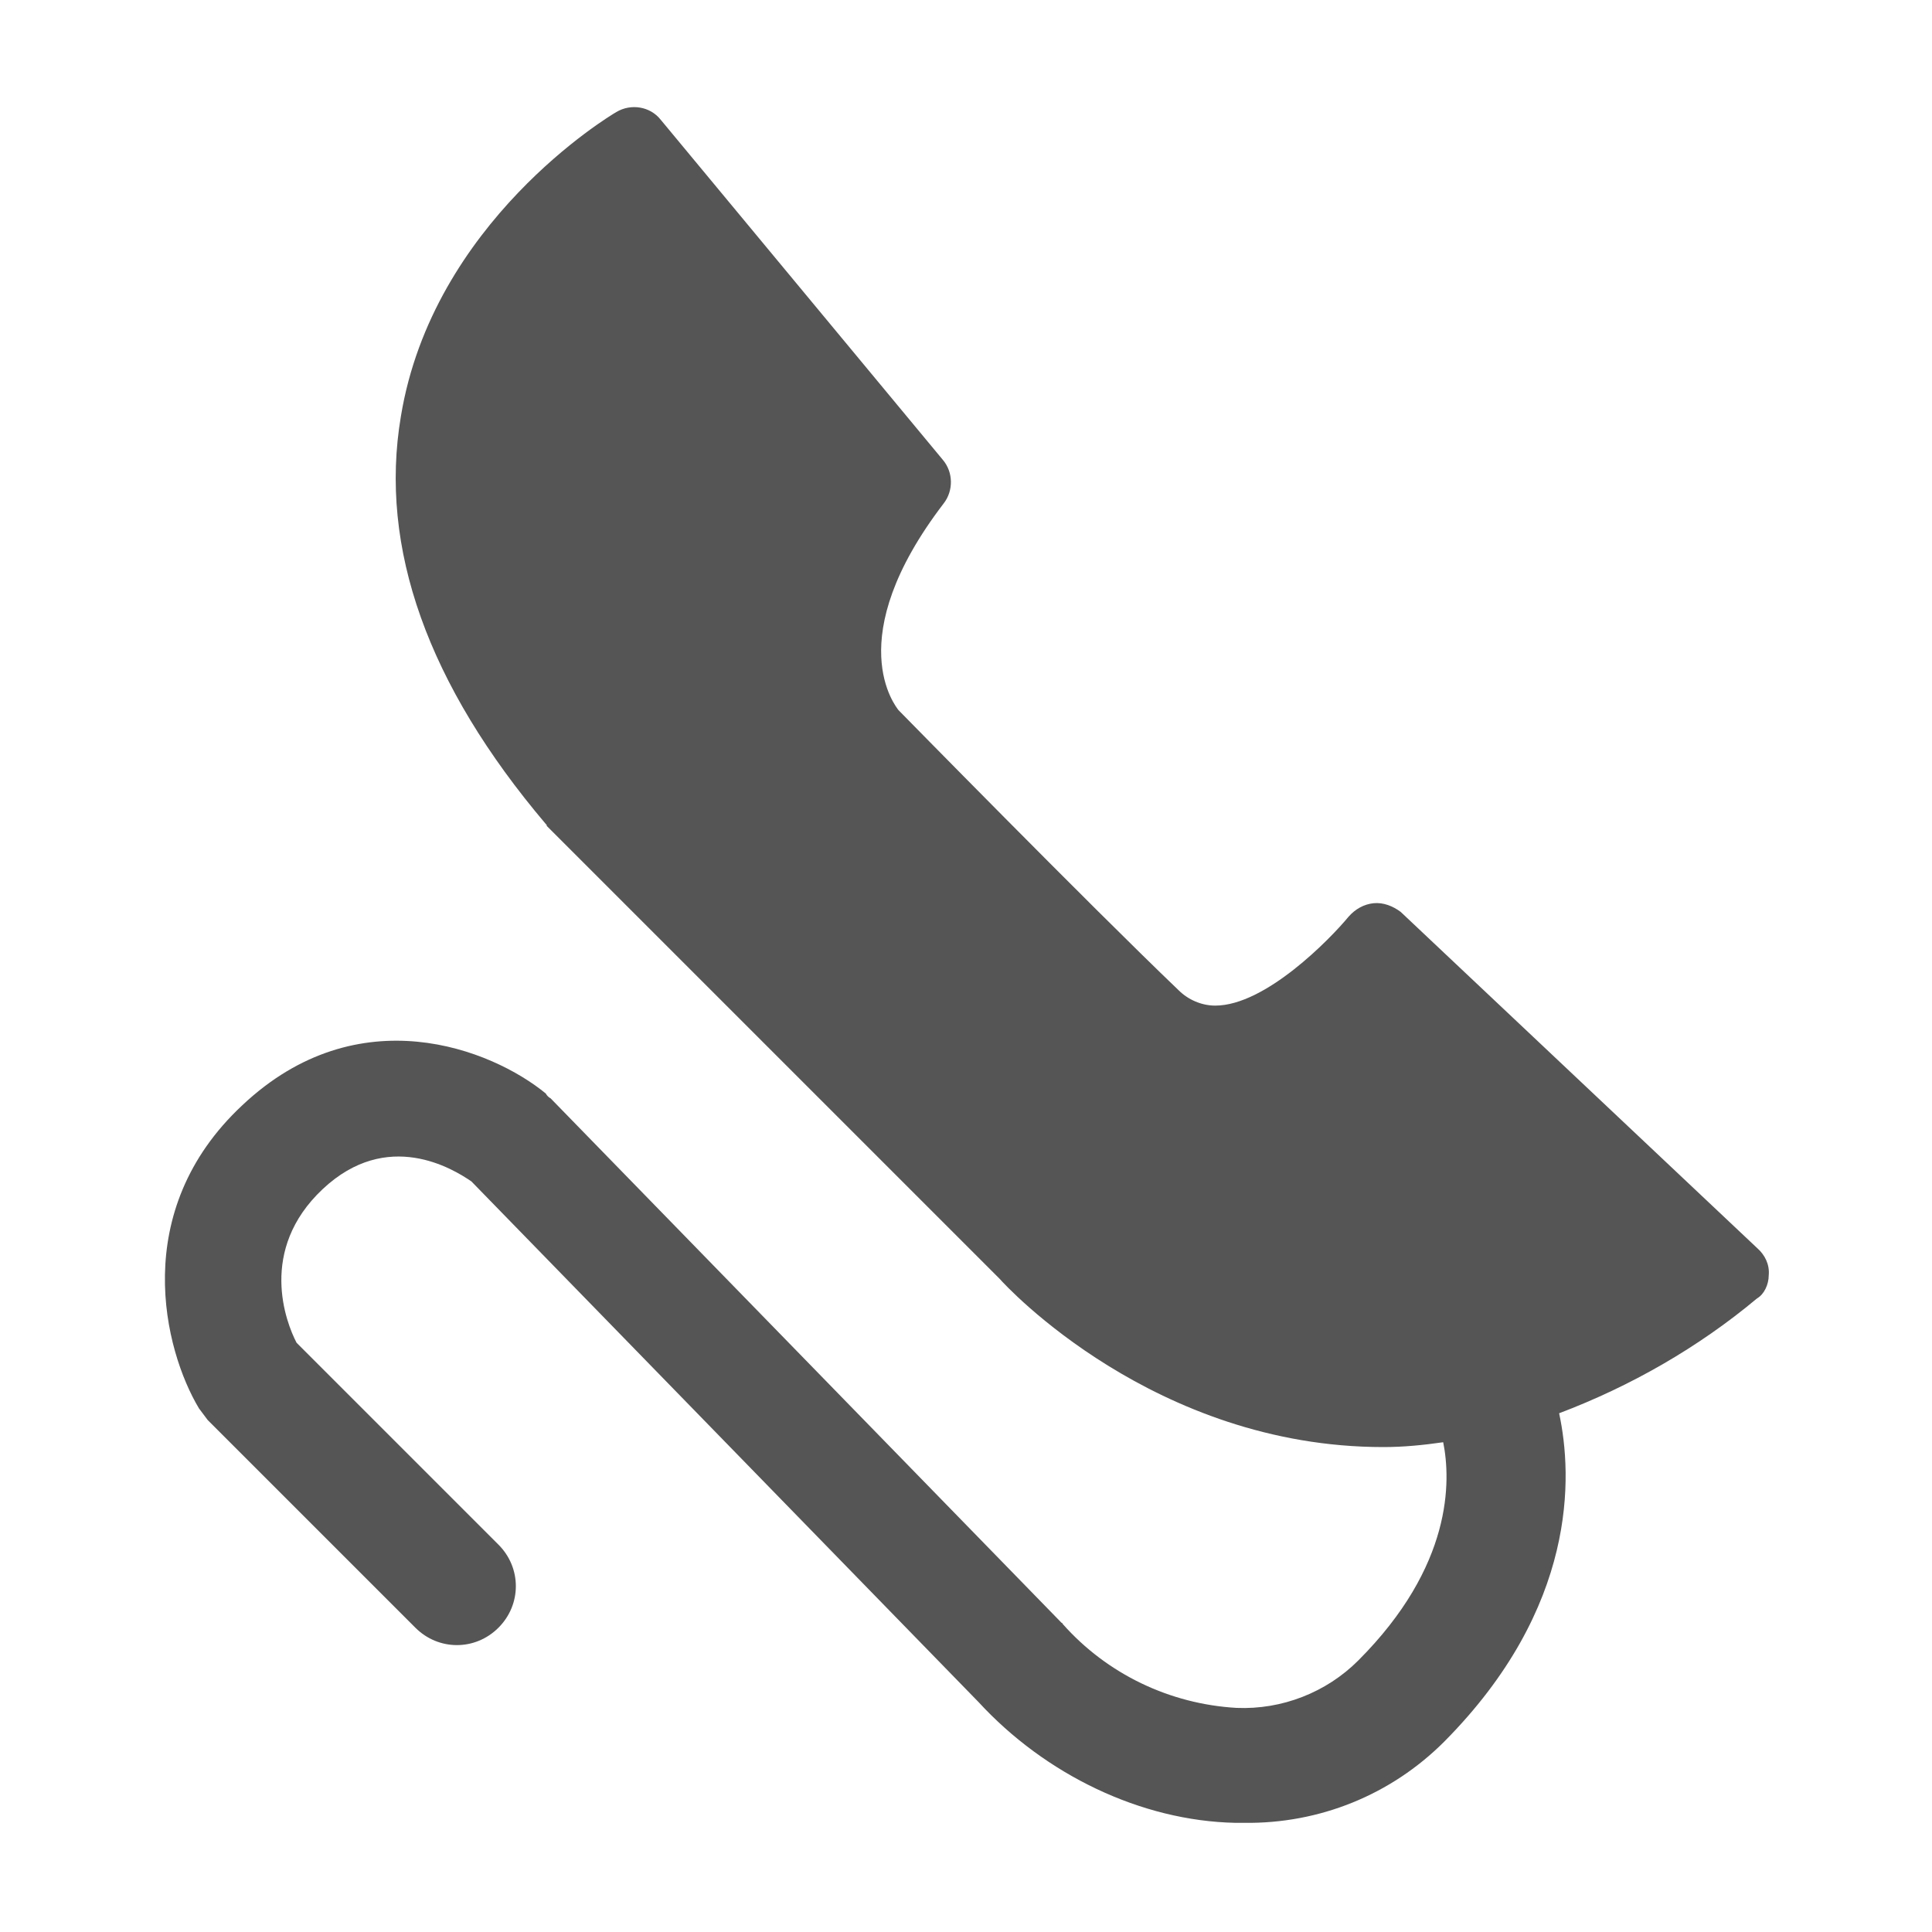
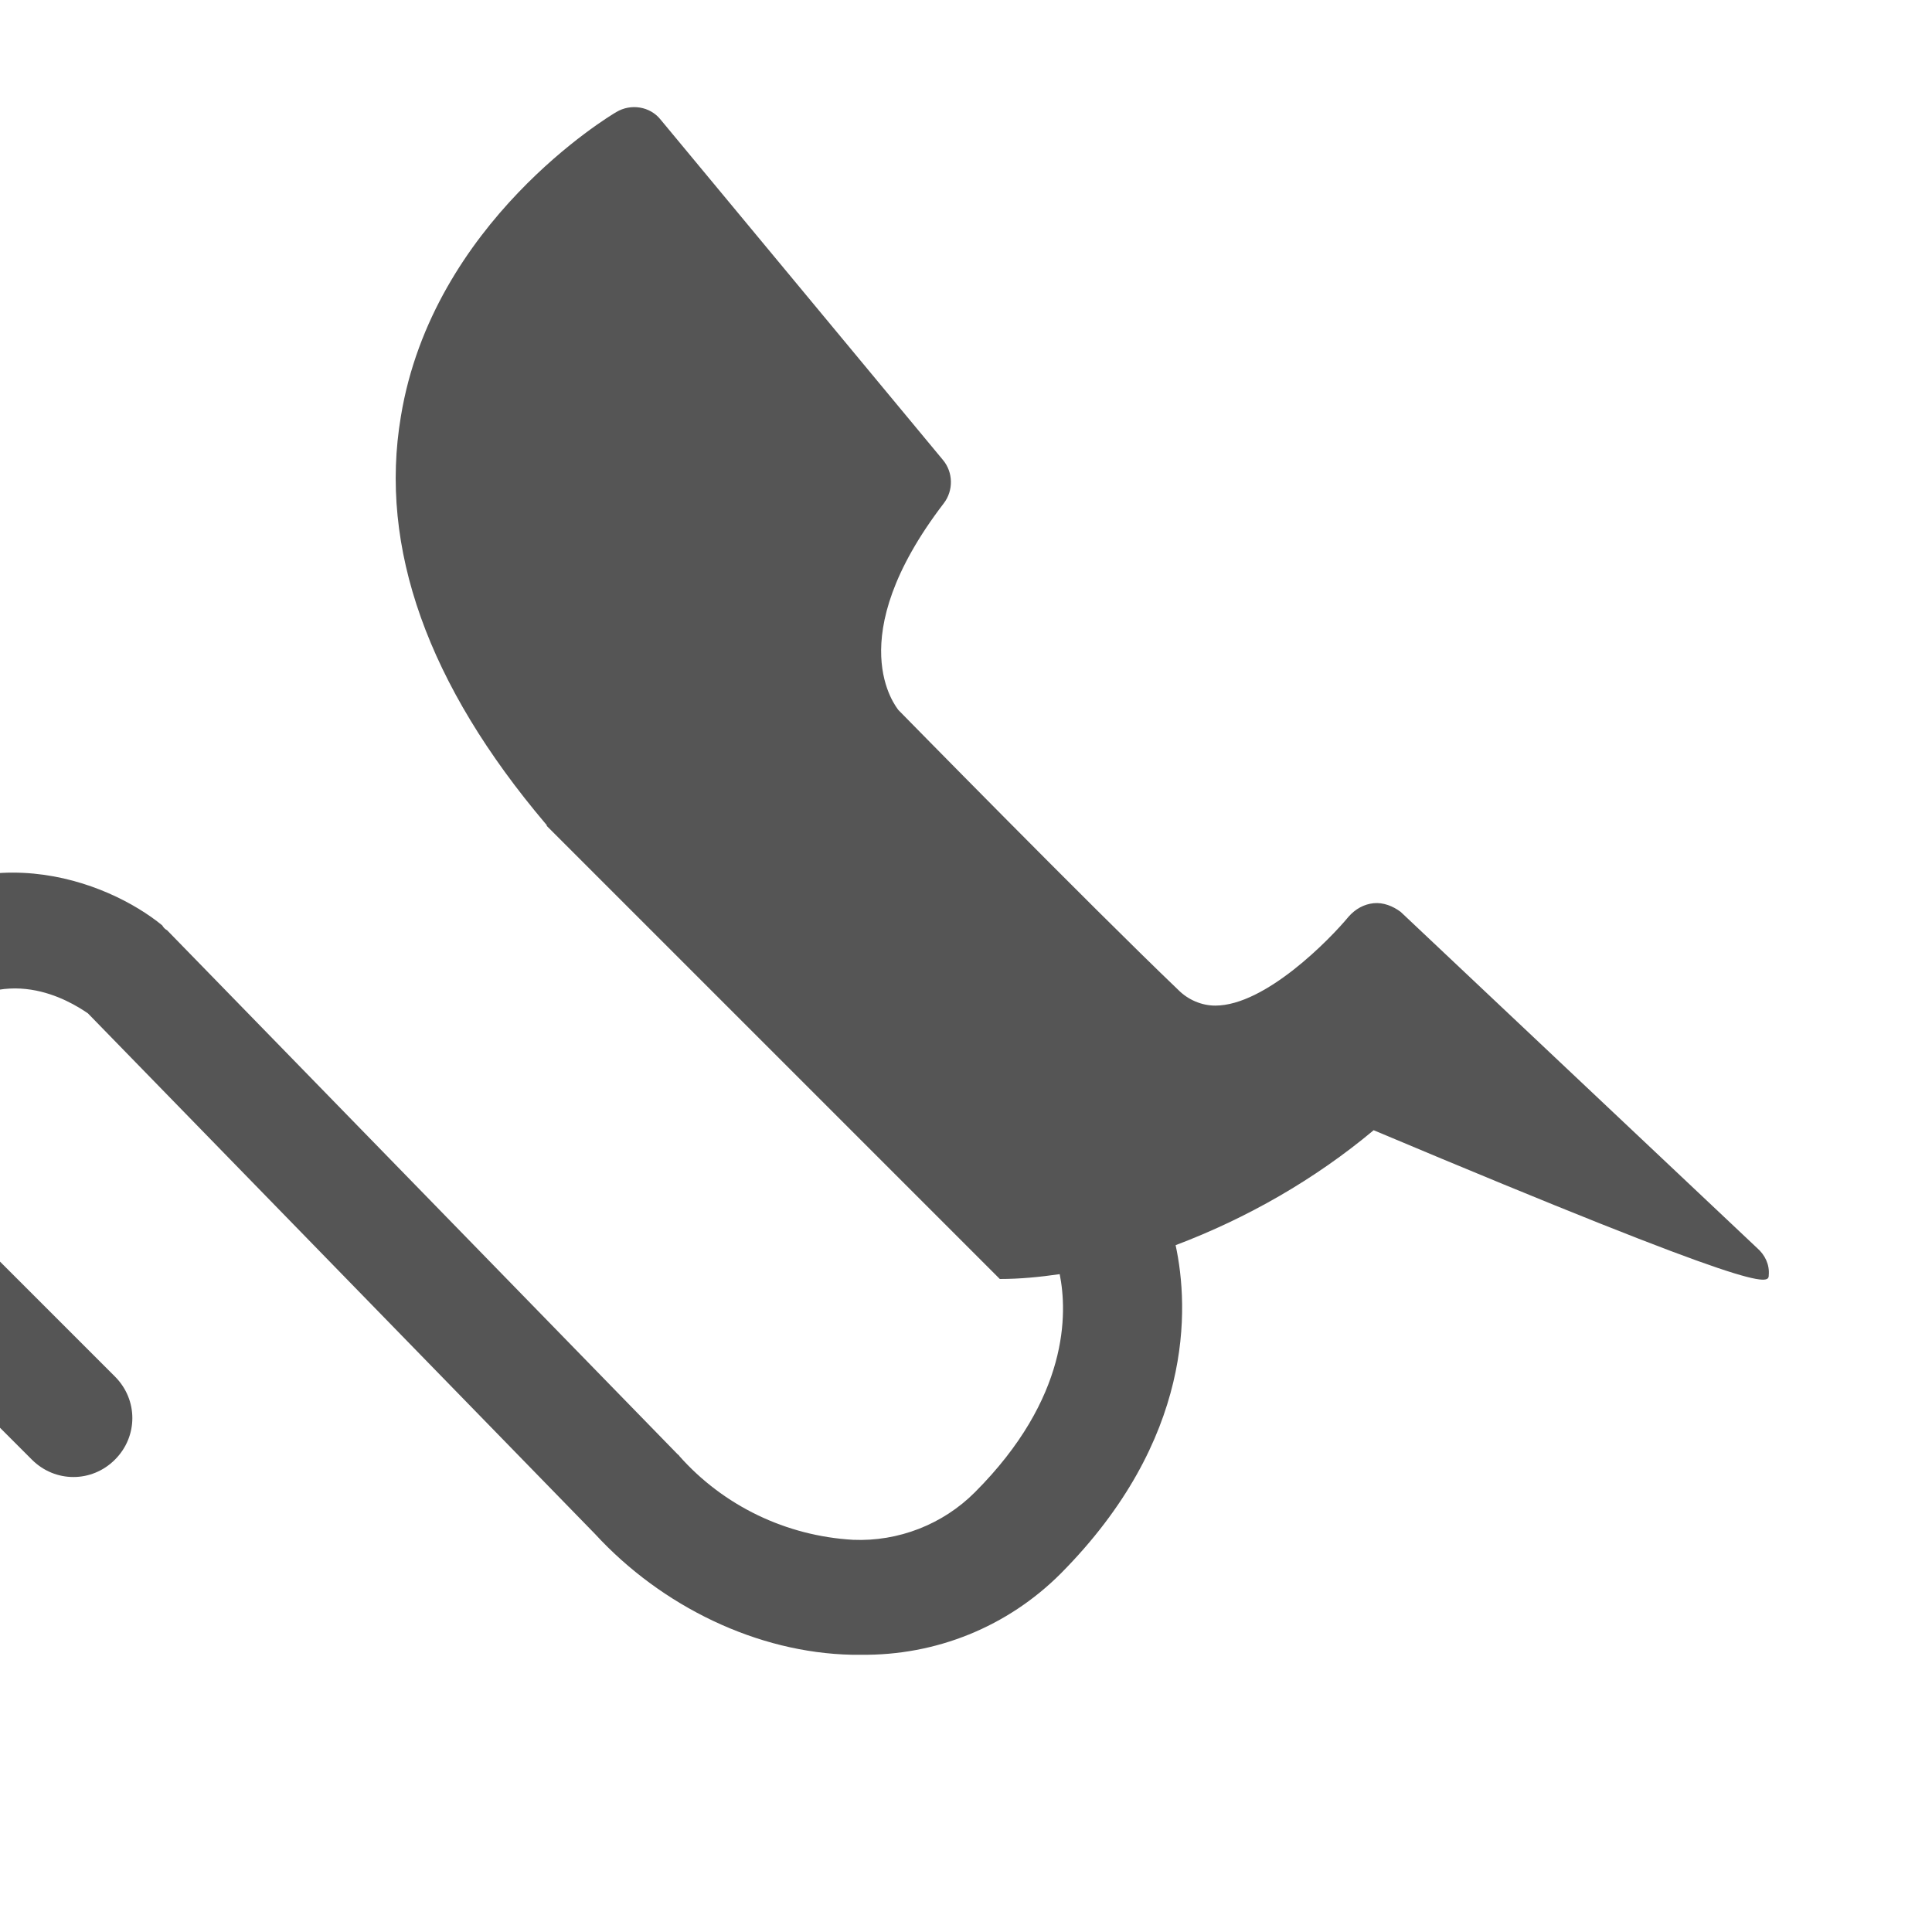
<svg xmlns="http://www.w3.org/2000/svg" version="1.1" id="图层_1" x="0px" y="0px" viewBox="0 0 200 200" style="enable-background:new 0 0 200 200;" xml:space="preserve">
  <style type="text/css">
	.st0{fill:#555555;}
</style>
  <title>p</title>
-   <path class="st0" d="M183.1,132c0.1-1.1-0.4-2.1-1.2-2.8L145,94.4c-0.8-0.6-1.8-1-2.8-0.9c-1,0.1-1.9,0.6-2.6,1.4  c-1.9,2.3-8.6,9.2-13.8,9.2c-1.4,0-2.8-0.6-3.8-1.6c-9.3-8.9-28.9-28.9-29-29c-0.2-0.3-6.1-7.3,4.7-21.4c1-1.3,1-3.2-0.1-4.5  L68.4,12.4c-1.1-1.4-3.1-1.7-4.6-0.8C63.1,12,44.8,23,41.5,43.1c-2.3,13.6,2.8,27.8,15,42.2c0.1,0.1,0.1,0.1,0.1,0.2l46.9,46.9  c0.6,0.7,16,17.4,39.7,17.4c2.1,0,4.1-0.2,6.2-0.5c0.8,4,1,12.8-8.8,22.6c-3.3,3.3-7.9,5.1-12.6,4.9c-6.9-0.4-13.4-3.5-18-8.7  c0-0.1-0.1-0.1-0.1-0.1l-52.9-54.3c-0.2-0.1-0.4-0.3-0.5-0.5c-5.6-4.6-19.4-10.1-31.4,1.2c-11.8,11-8.1,25.4-4.5,31.4  c0.3,0.4,0.6,0.8,0.9,1.2l21.5,21.5c2.4,2.4,6.2,2.4,8.6,0c2.4-2.4,2.4-6.2,0-8.6l-20.9-20.9c-1.1-2.1-4-9.6,2.7-15.9  c6.7-6.3,13.5-2.1,15.4-0.8l52.5,53.9c6.9,7.5,16.8,12.3,26.6,12.5h0.9c7.8,0.1,15.2-2.9,20.7-8.4c13.8-13.9,13.3-27.5,11.9-34  c7.4-2.8,14.4-6.8,20.5-11.9C182.6,134,183.1,133,183.1,132" />
+   <path class="st0" d="M183.1,132c0.1-1.1-0.4-2.1-1.2-2.8L145,94.4c-0.8-0.6-1.8-1-2.8-0.9c-1,0.1-1.9,0.6-2.6,1.4  c-1.9,2.3-8.6,9.2-13.8,9.2c-1.4,0-2.8-0.6-3.8-1.6c-9.3-8.9-28.9-28.9-29-29c-0.2-0.3-6.1-7.3,4.7-21.4c1-1.3,1-3.2-0.1-4.5  L68.4,12.4c-1.1-1.4-3.1-1.7-4.6-0.8C63.1,12,44.8,23,41.5,43.1c-2.3,13.6,2.8,27.8,15,42.2c0.1,0.1,0.1,0.1,0.1,0.2l46.9,46.9  c2.1,0,4.1-0.2,6.2-0.5c0.8,4,1,12.8-8.8,22.6c-3.3,3.3-7.9,5.1-12.6,4.9c-6.9-0.4-13.4-3.5-18-8.7  c0-0.1-0.1-0.1-0.1-0.1l-52.9-54.3c-0.2-0.1-0.4-0.3-0.5-0.5c-5.6-4.6-19.4-10.1-31.4,1.2c-11.8,11-8.1,25.4-4.5,31.4  c0.3,0.4,0.6,0.8,0.9,1.2l21.5,21.5c2.4,2.4,6.2,2.4,8.6,0c2.4-2.4,2.4-6.2,0-8.6l-20.9-20.9c-1.1-2.1-4-9.6,2.7-15.9  c6.7-6.3,13.5-2.1,15.4-0.8l52.5,53.9c6.9,7.5,16.8,12.3,26.6,12.5h0.9c7.8,0.1,15.2-2.9,20.7-8.4c13.8-13.9,13.3-27.5,11.9-34  c7.4-2.8,14.4-6.8,20.5-11.9C182.6,134,183.1,133,183.1,132" />
</svg>